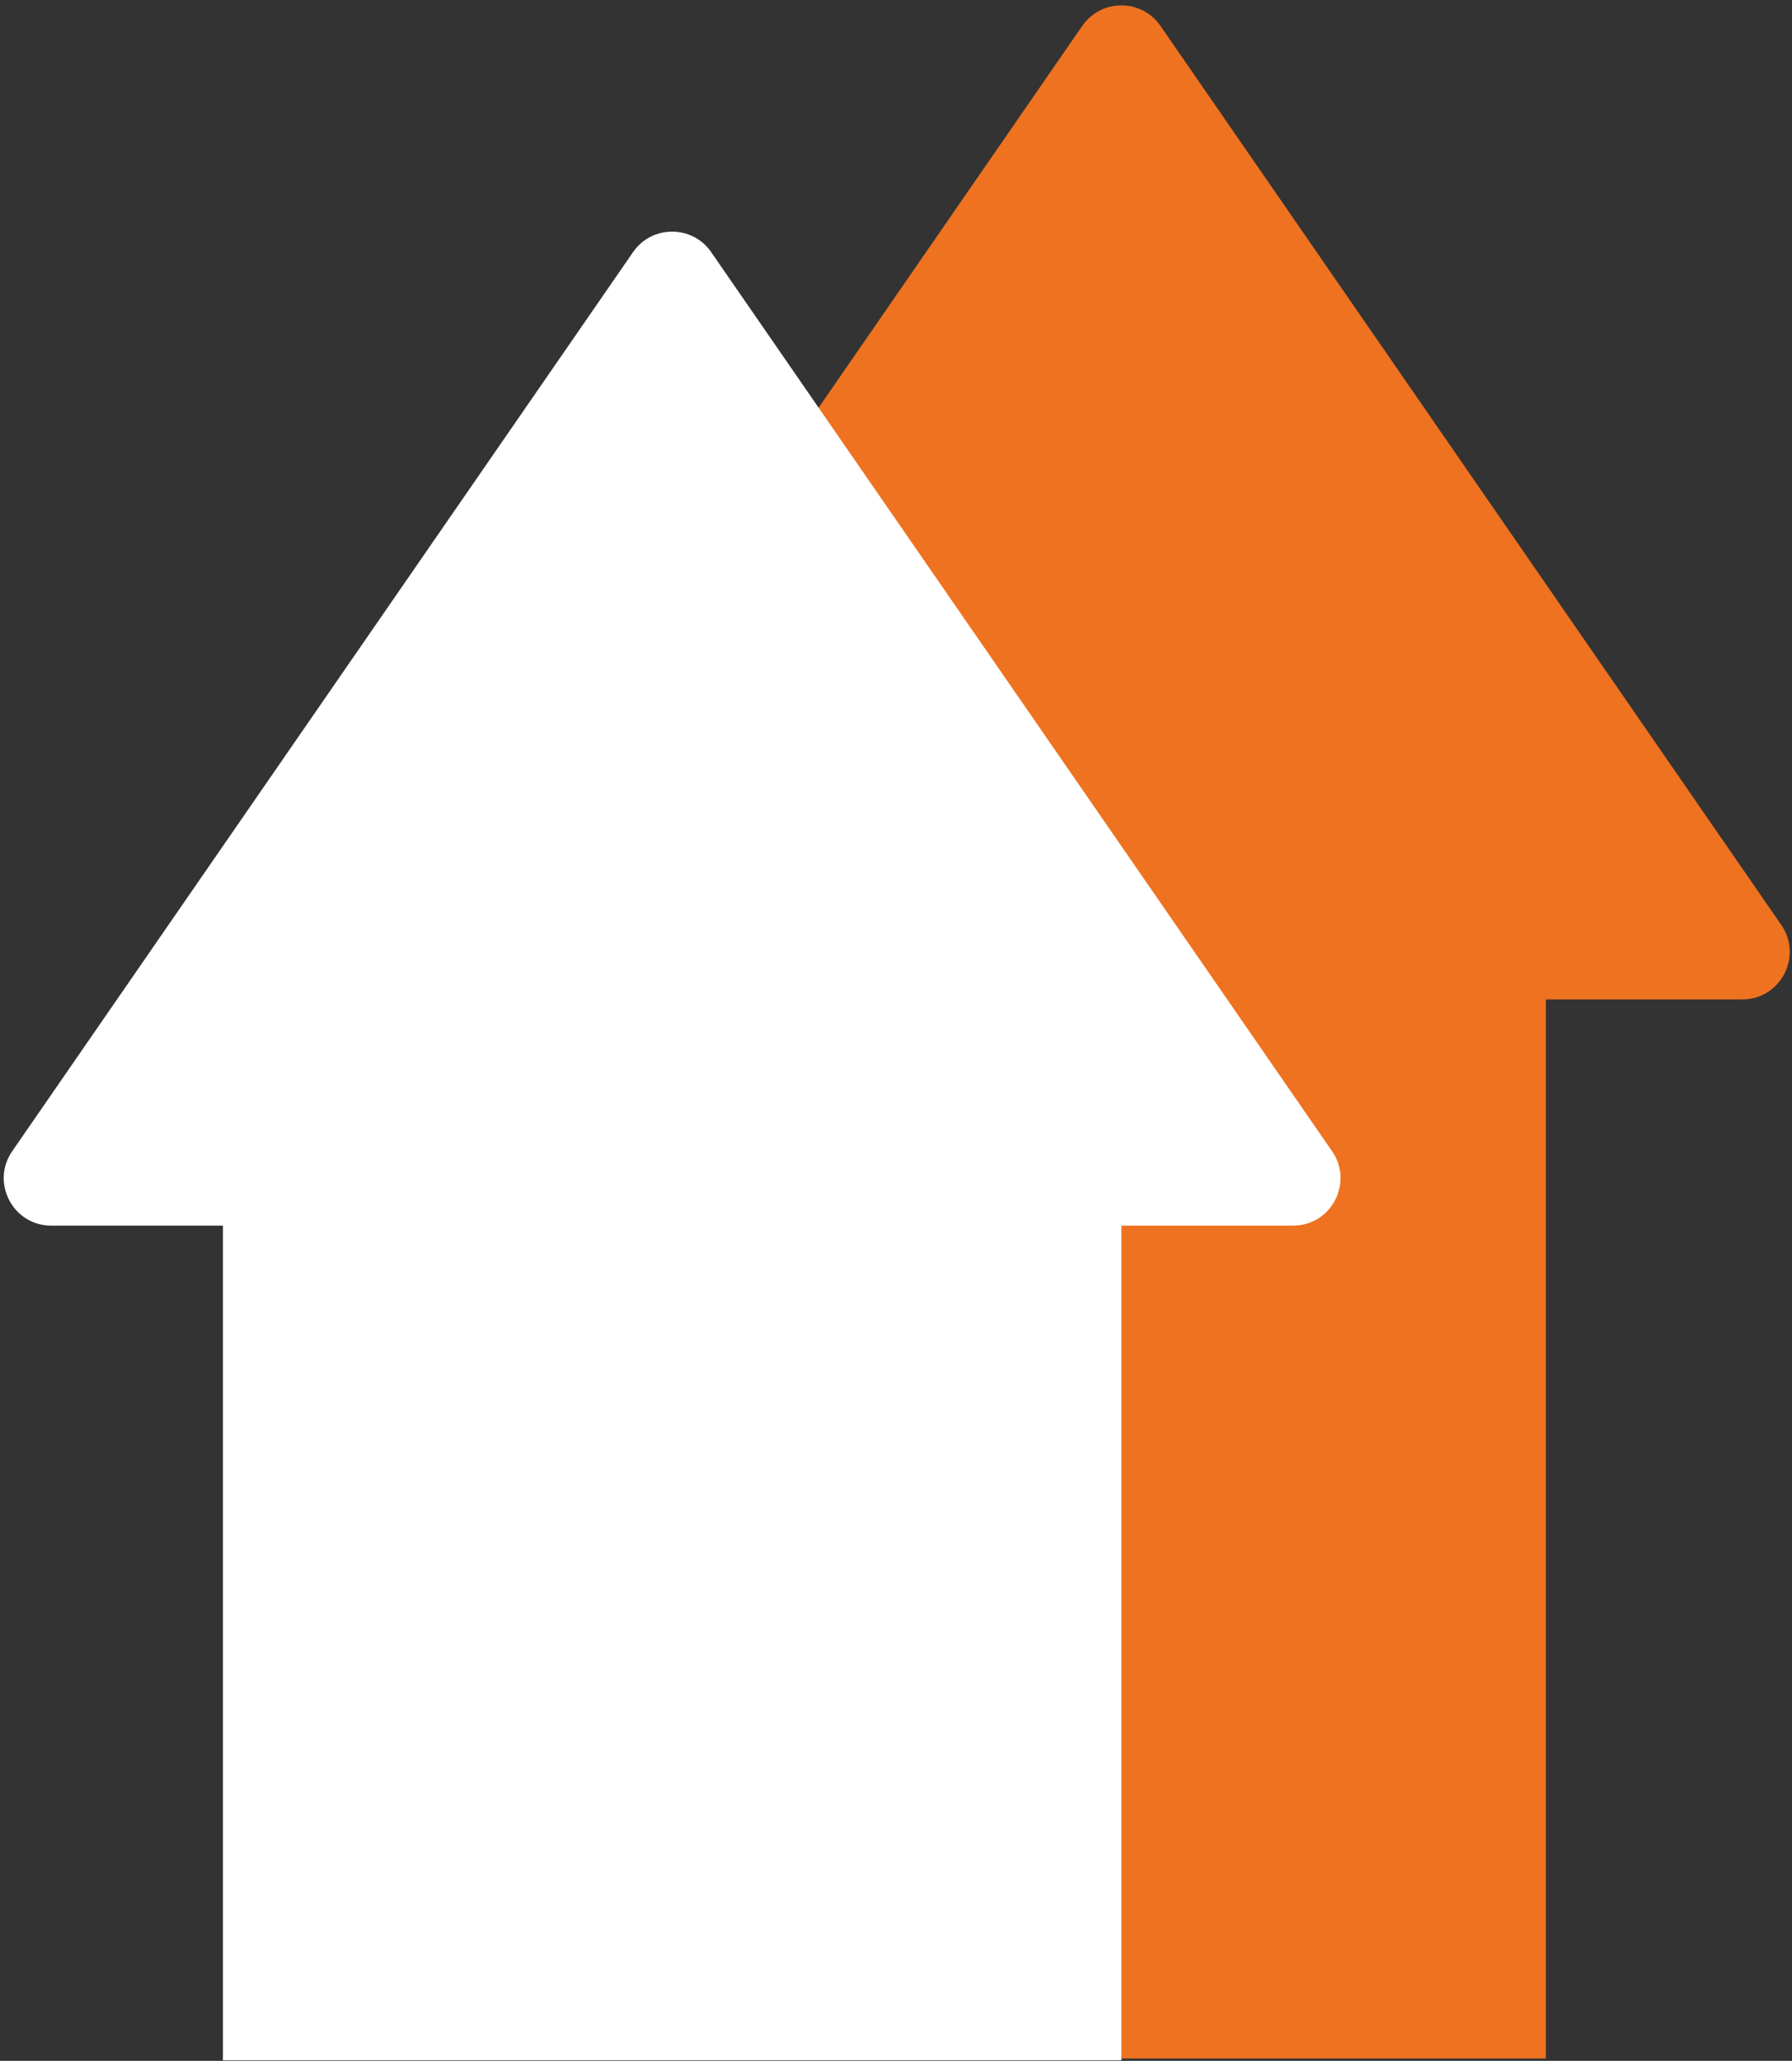
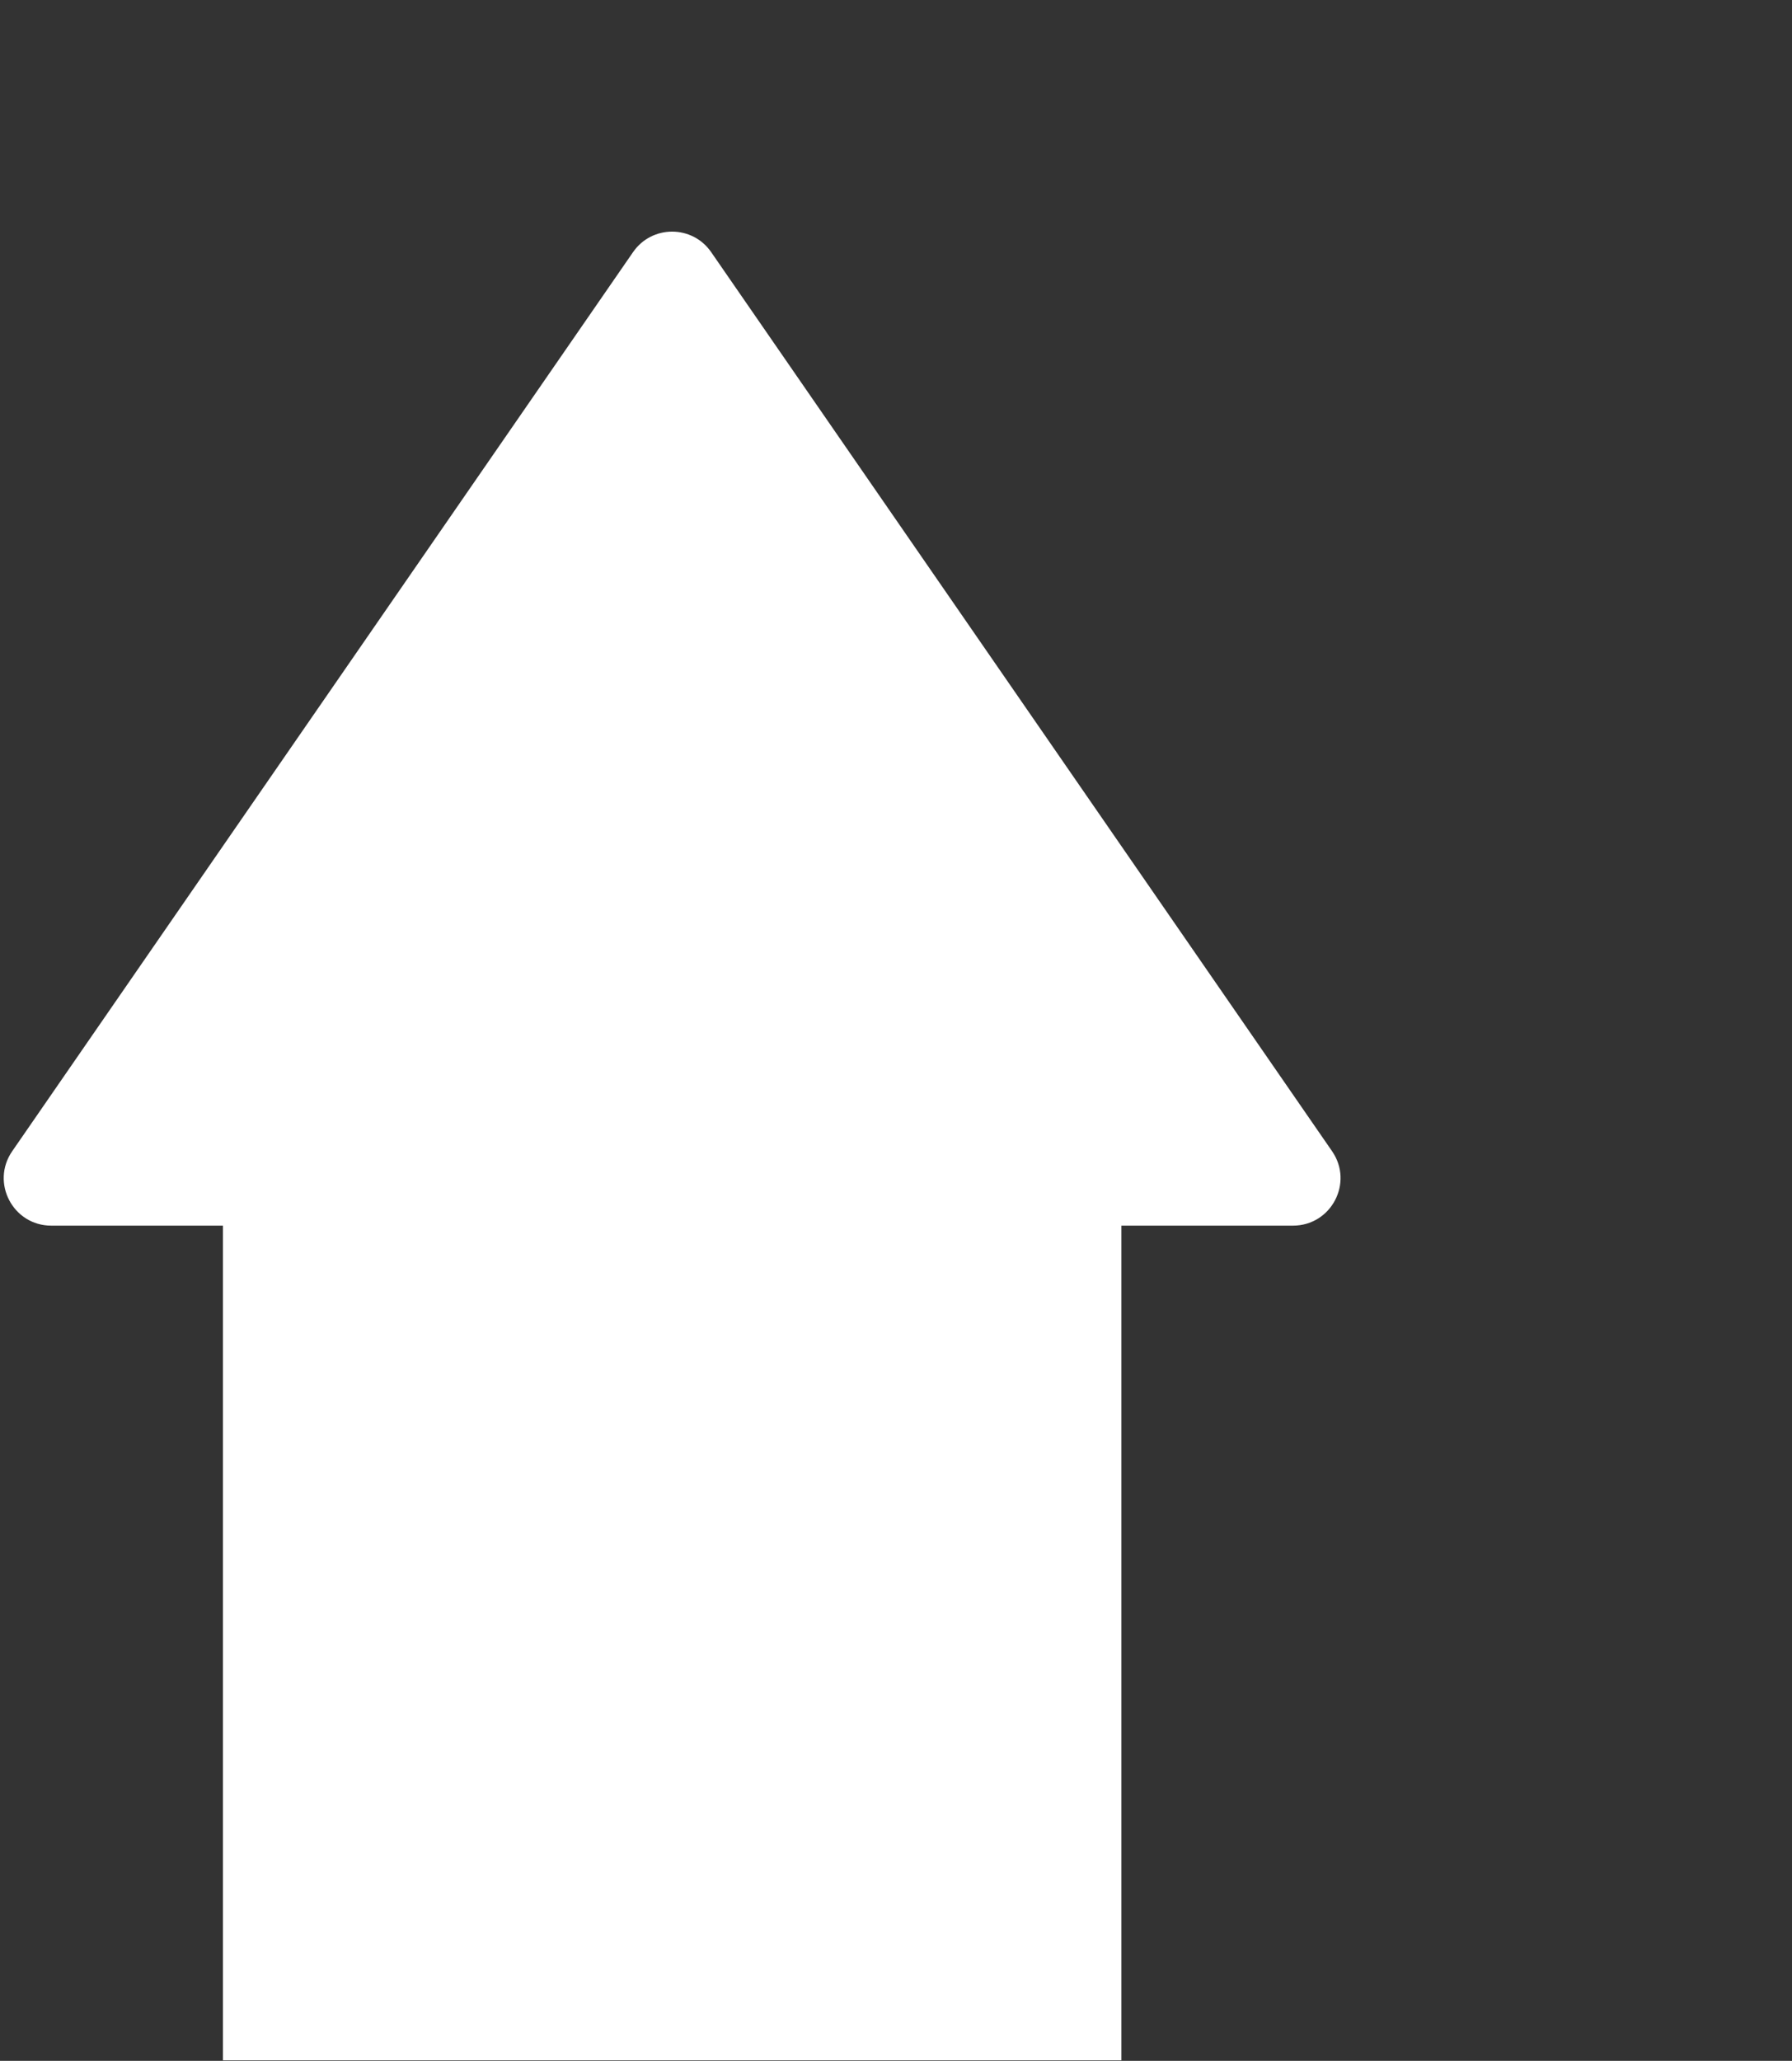
<svg xmlns="http://www.w3.org/2000/svg" width="321" height="369" viewBox="0 0 321 369" fill="none">
  <rect x="0" y="0" width="321" height="369" fill="#333333" stroke="none" />
-   <path d="M276.91 368.57V178.95H312.08C318.94 178.95 322.98 171.25 319.08 165.61L207.87 4.63C204.49 -0.26 197.25 -0.26 193.87 4.63L82.66 165.61C78.76 171.25 82.8 178.95 89.65 178.95H115.97V368.57" fill="#EE7220" />
  <path d="M200.87 368.9V219.45H231.61C238.47 219.45 242.51 211.76 238.61 206.12L127.39 45.14C124.01 40.25 116.78 40.25 113.4 45.14L2.19 206.12C-1.71 211.76 2.33 219.45 9.18 219.45H39.93V368.9" fill="white" />
</svg>